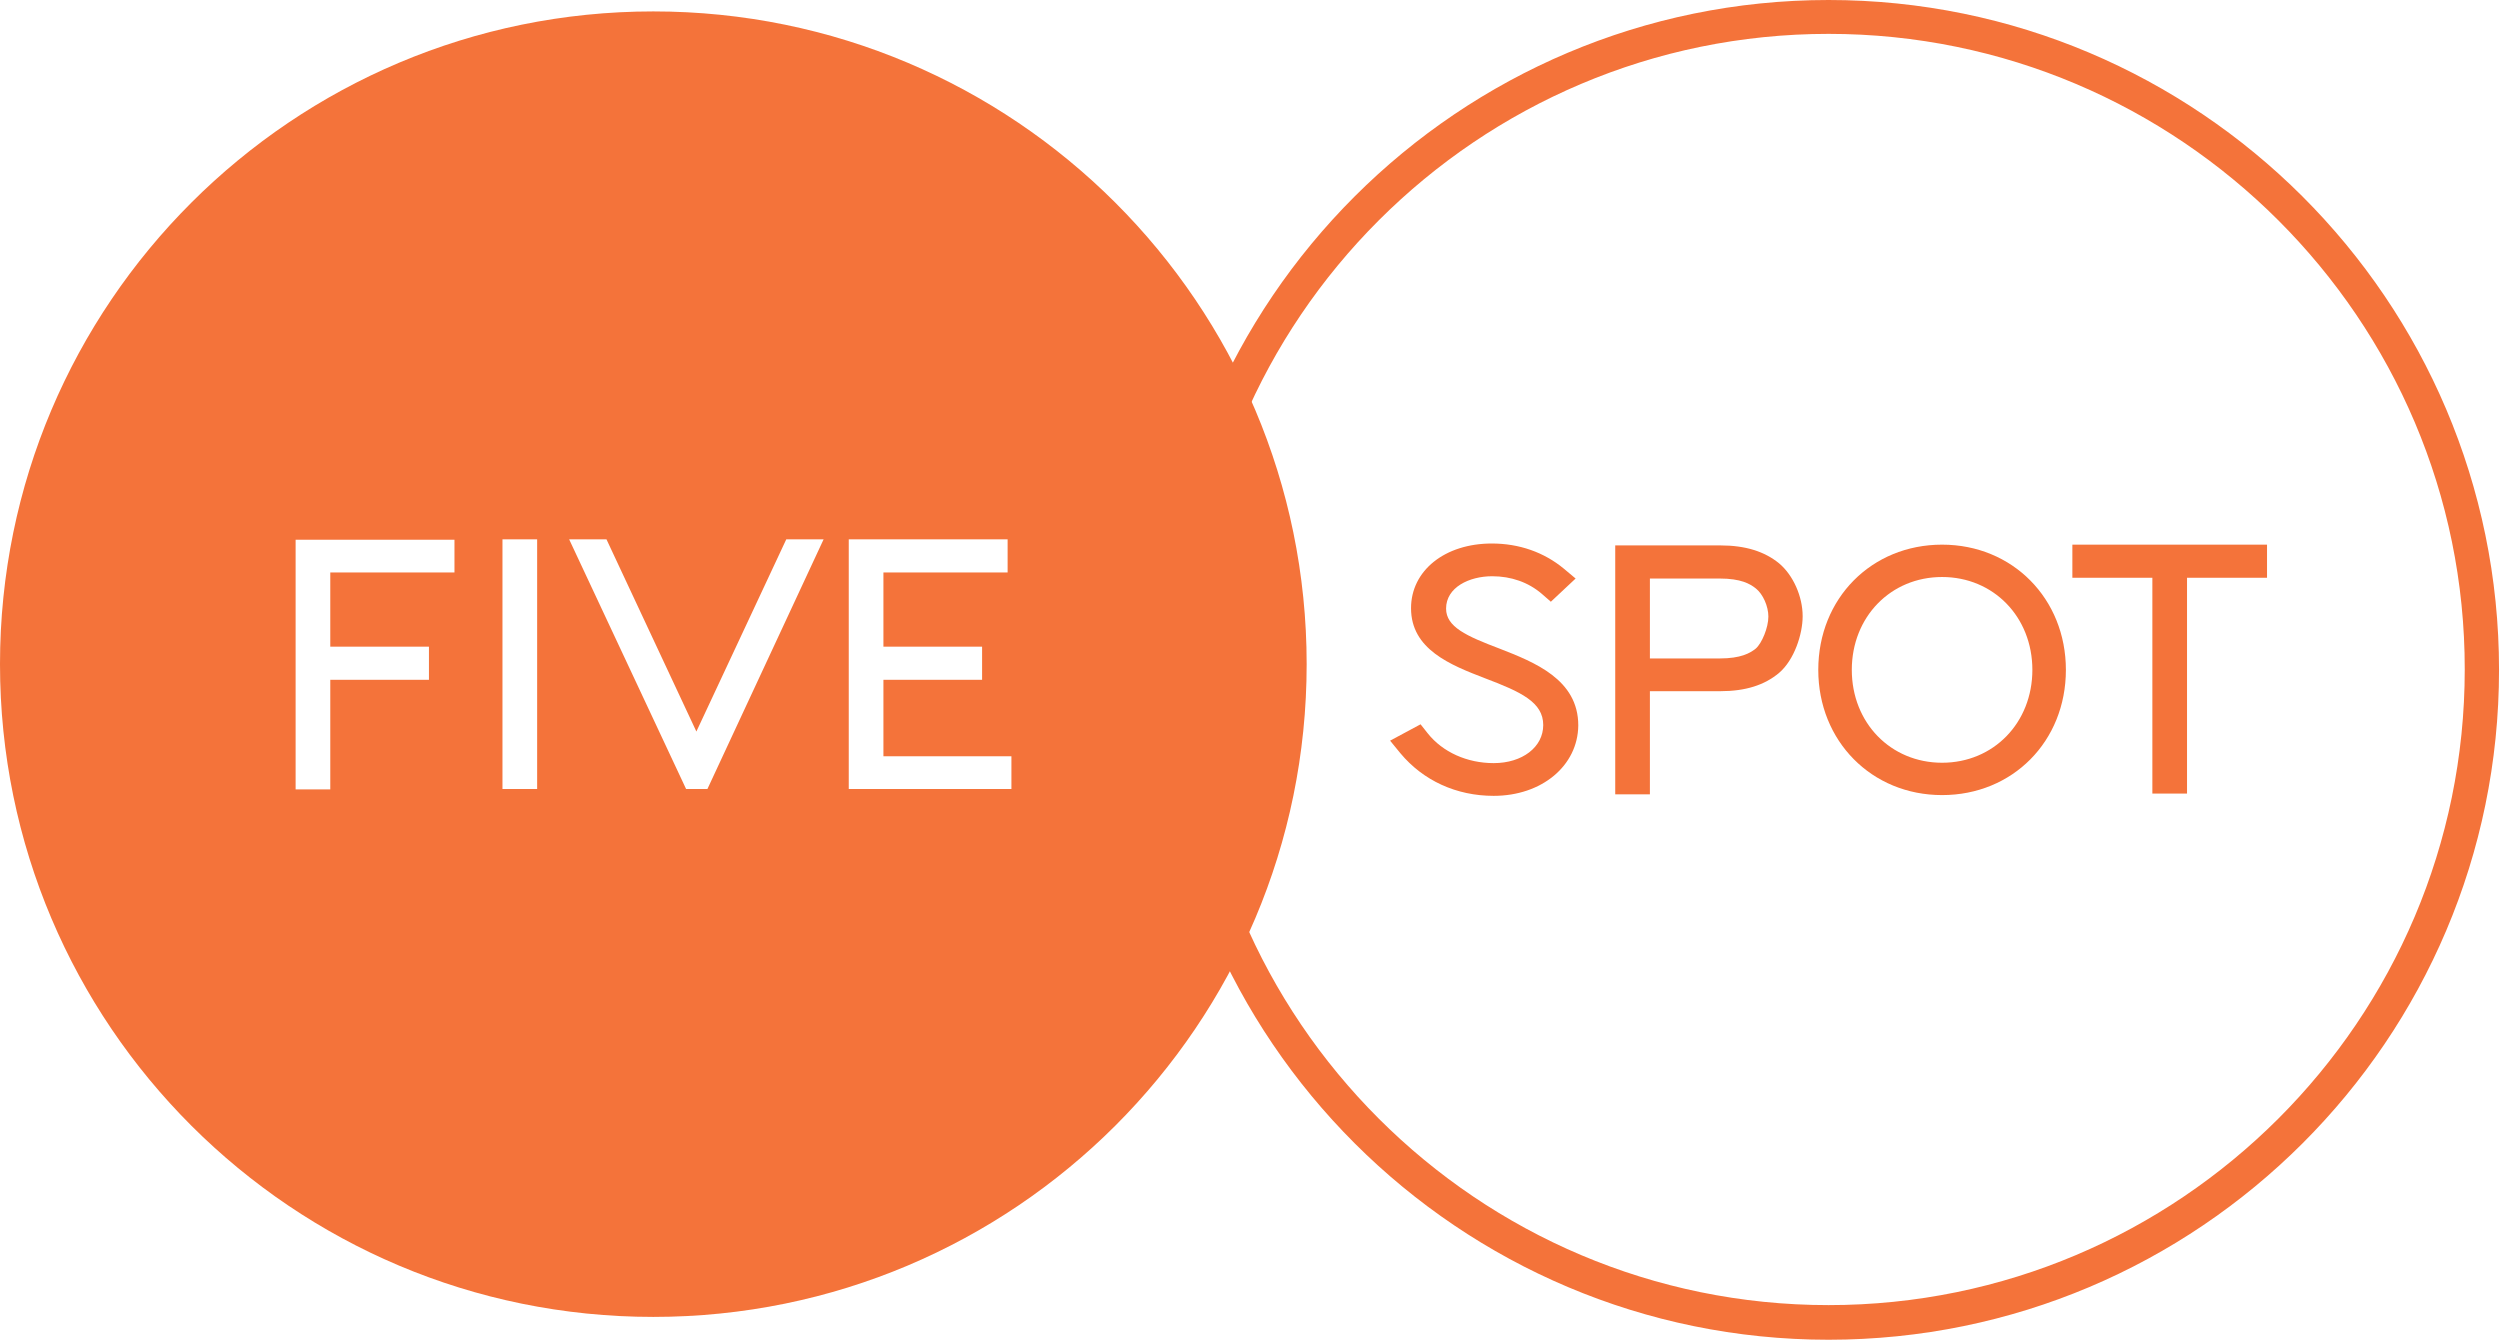
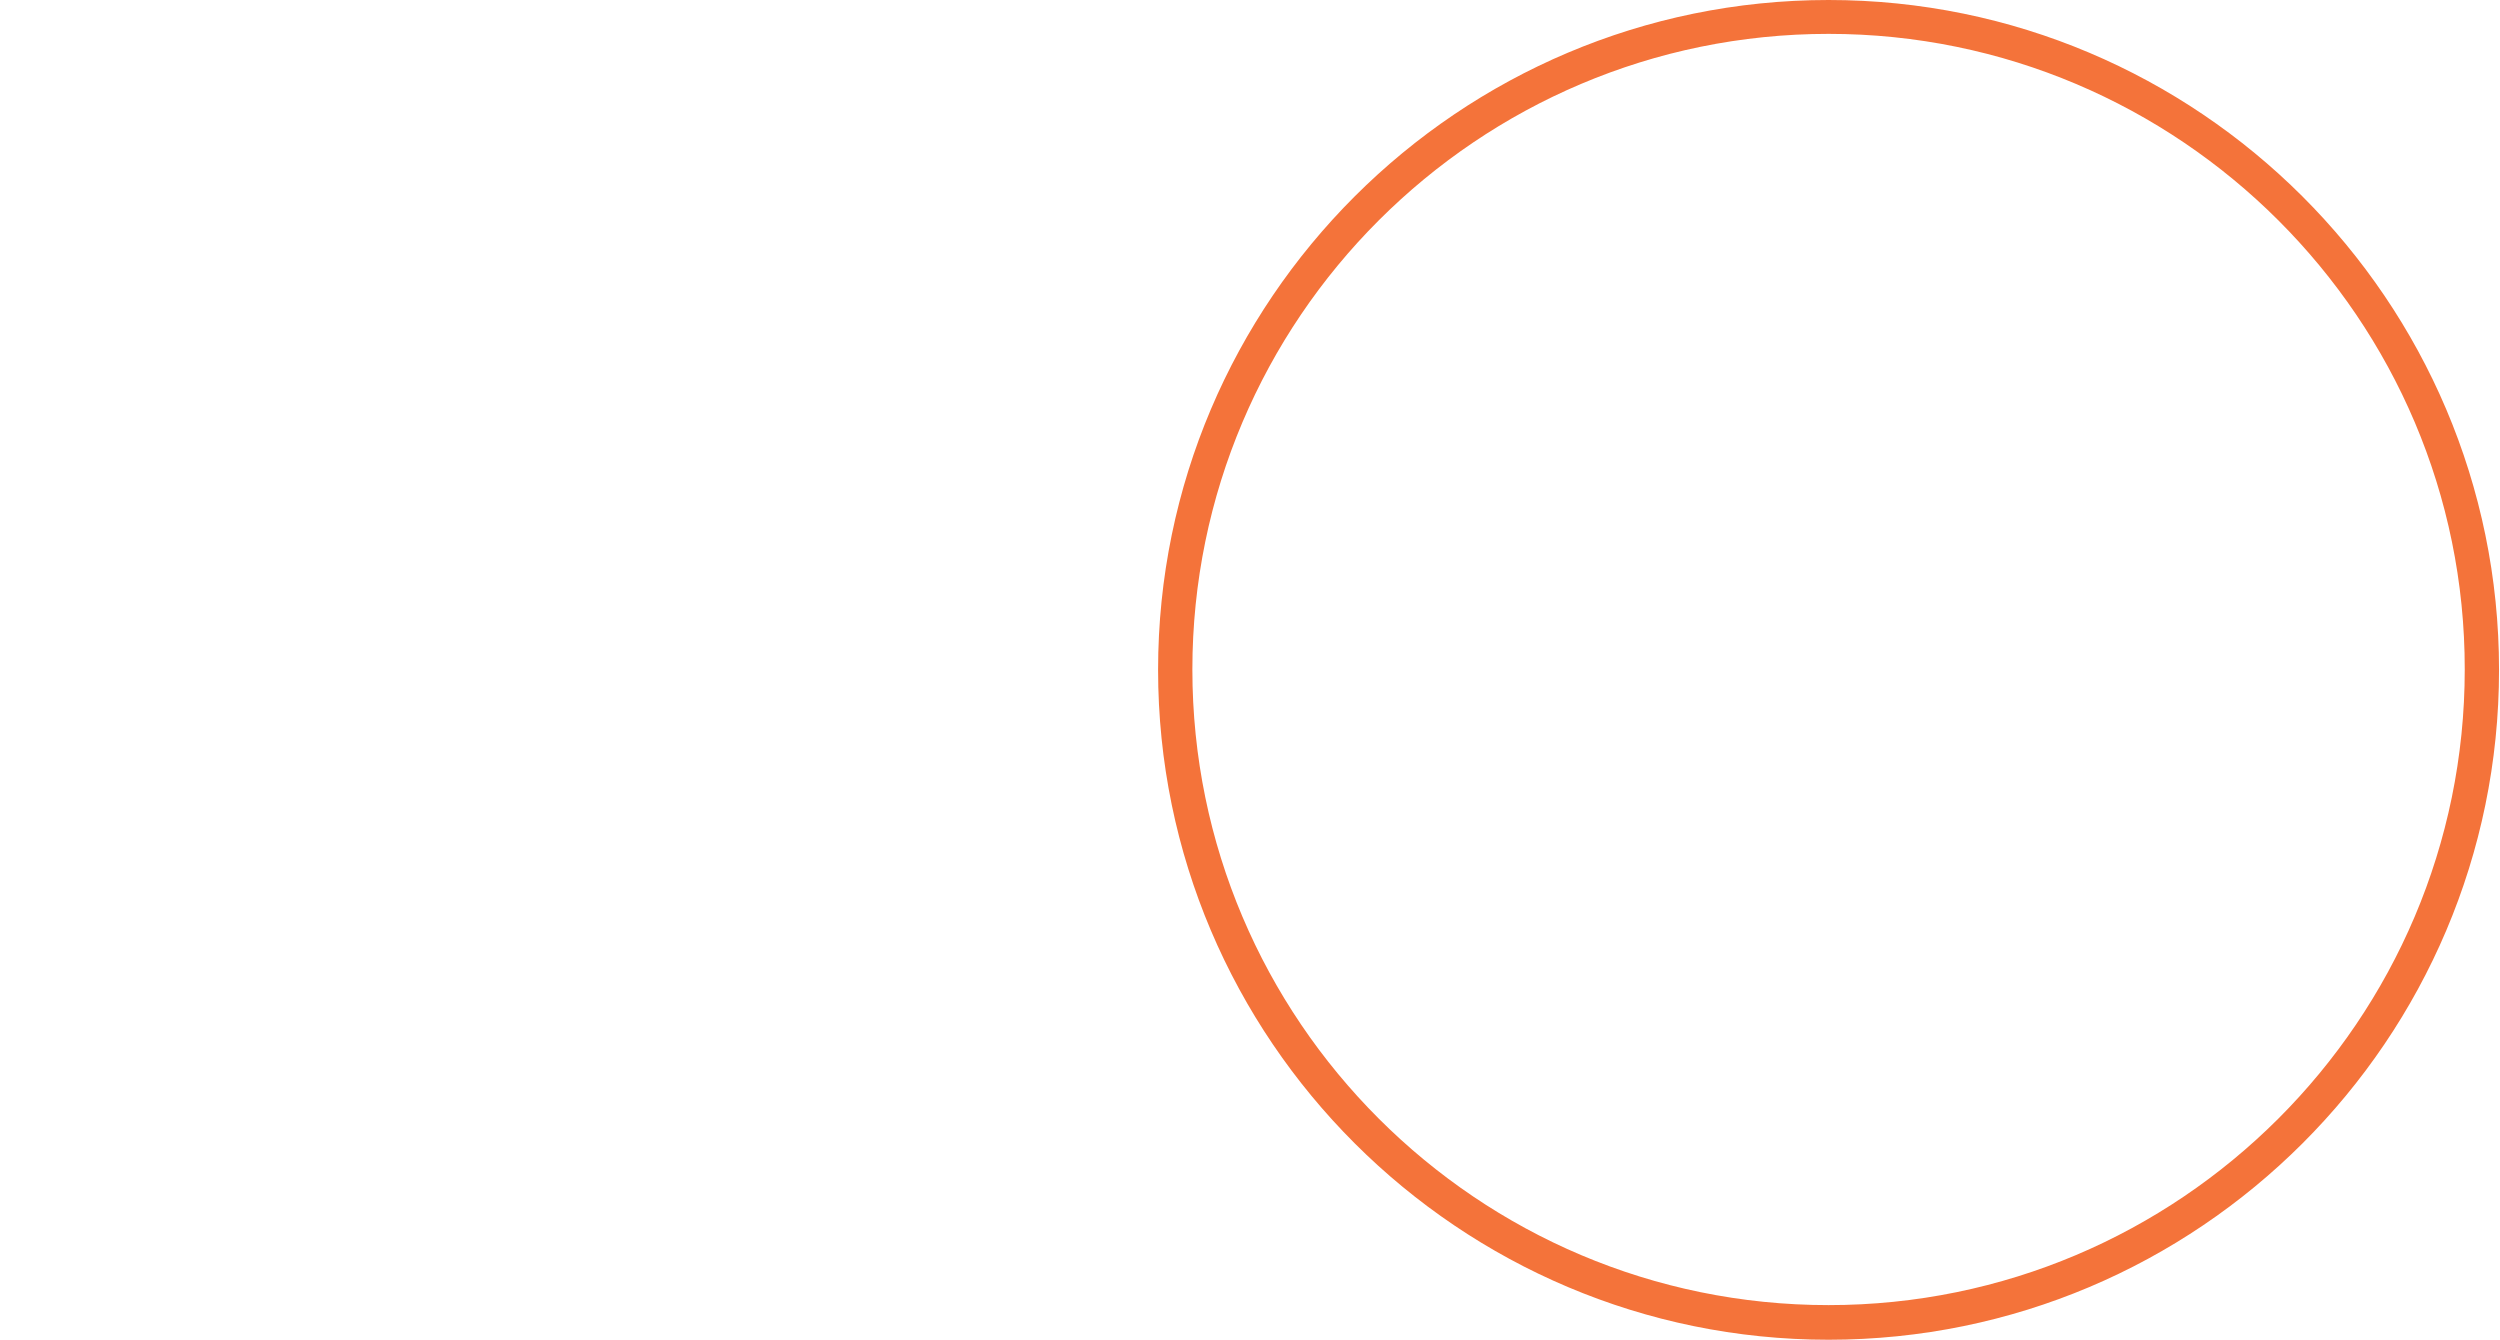
<svg xmlns="http://www.w3.org/2000/svg" width="390" height="209" viewBox="0 0 390 209" fill="none">
  <path d="M285.255 5.284C230.522 5.284 186.01 49.756 186.01 104.441C186.01 159.125 230.522 203.597 285.255 203.597C339.989 203.597 384.5 159.125 384.5 104.441C384.56 49.816 339.989 5.284 285.255 5.284ZM285.255 209C227.61 209 180.662 162.153 180.662 104.5C180.662 46.847 227.61 0 285.255 0C342.901 0 389.849 46.847 389.849 104.5C389.849 162.153 342.96 209 285.255 209Z" fill="#F4733A" />
-   <path d="M233.018 124.153C227.194 124.153 222.024 121.778 218.458 117.503L216.854 115.544L221.608 112.991L222.737 114.416C225.055 117.325 228.858 119.047 233.018 119.047C237.475 119.047 240.744 116.553 240.744 113.109C240.744 109.547 237.297 107.944 231.651 105.806C226.243 103.728 220.122 101.294 220.122 94.881C220.122 89.003 225.411 84.787 232.721 84.787C237 84.787 240.863 86.153 243.953 88.706L245.795 90.25L241.932 93.872L240.506 92.625C238.426 90.844 235.752 89.894 232.78 89.894C229.215 89.894 225.589 91.616 225.589 94.941C225.589 97.791 228.739 99.216 233.909 101.175C239.377 103.312 246.211 105.984 246.211 113.169C246.152 119.462 240.506 124.153 233.018 124.153Z" fill="#F4733A" />
-   <path d="M257.384 102.719H268.259C271.587 102.719 273.013 101.887 273.905 101.175C274.855 100.344 275.866 97.909 275.866 96.188C275.866 94.584 275.034 92.684 273.905 91.794C273.013 91.081 271.587 90.25 268.259 90.25H257.384V102.719ZM257.384 123.916H251.976V85.084H268.378C272.3 85.084 275.271 86.034 277.53 87.875C279.729 89.716 281.214 93.041 281.214 96.128C281.214 98.919 279.907 102.956 277.53 104.975C275.271 106.875 272.3 107.825 268.378 107.825H257.384V123.916Z" fill="#F4733A" />
-   <path d="M341.177 123.797H335.769V90.131H323.289V84.966H353.657V90.131H341.177V123.797Z" fill="#F4733A" />
-   <path d="M302.965 90.013C294.942 90.013 288.881 96.247 288.881 104.5C288.881 112.753 294.942 118.988 302.965 118.988C310.988 118.988 317.05 112.753 317.05 104.5C317.05 96.247 310.988 90.013 302.965 90.013ZM302.965 124.034C291.971 124.034 283.651 115.603 283.651 104.5C283.651 93.338 291.971 84.966 302.965 84.966C313.959 84.966 322.279 93.397 322.279 104.5C322.279 115.663 313.959 124.034 302.965 124.034Z" fill="#F4733A" />
-   <path d="M157.722 123.084H132.406V84.134H157.188V89.3H137.814V100.878H153.206V106.044H137.814V117.978H157.782V123.084H157.722ZM110.358 123.084H109.229H108.159H107.03L88.786 84.134H94.61L108.635 114.119L122.66 84.134H128.484L110.358 123.084ZM83.794 123.084H78.386V84.134H83.794V123.084ZM70.898 89.3H51.524V100.878H66.916V106.044H51.524V123.144H46.116V84.194H70.898V89.3ZM101.919 1.781C45.641 1.781 0 47.381 0 103.609C0 159.837 45.641 205.438 101.919 205.438C158.198 205.438 203.839 159.837 203.839 103.609C203.839 47.381 158.198 1.781 101.919 1.781Z" fill="#F4733A" />
</svg>